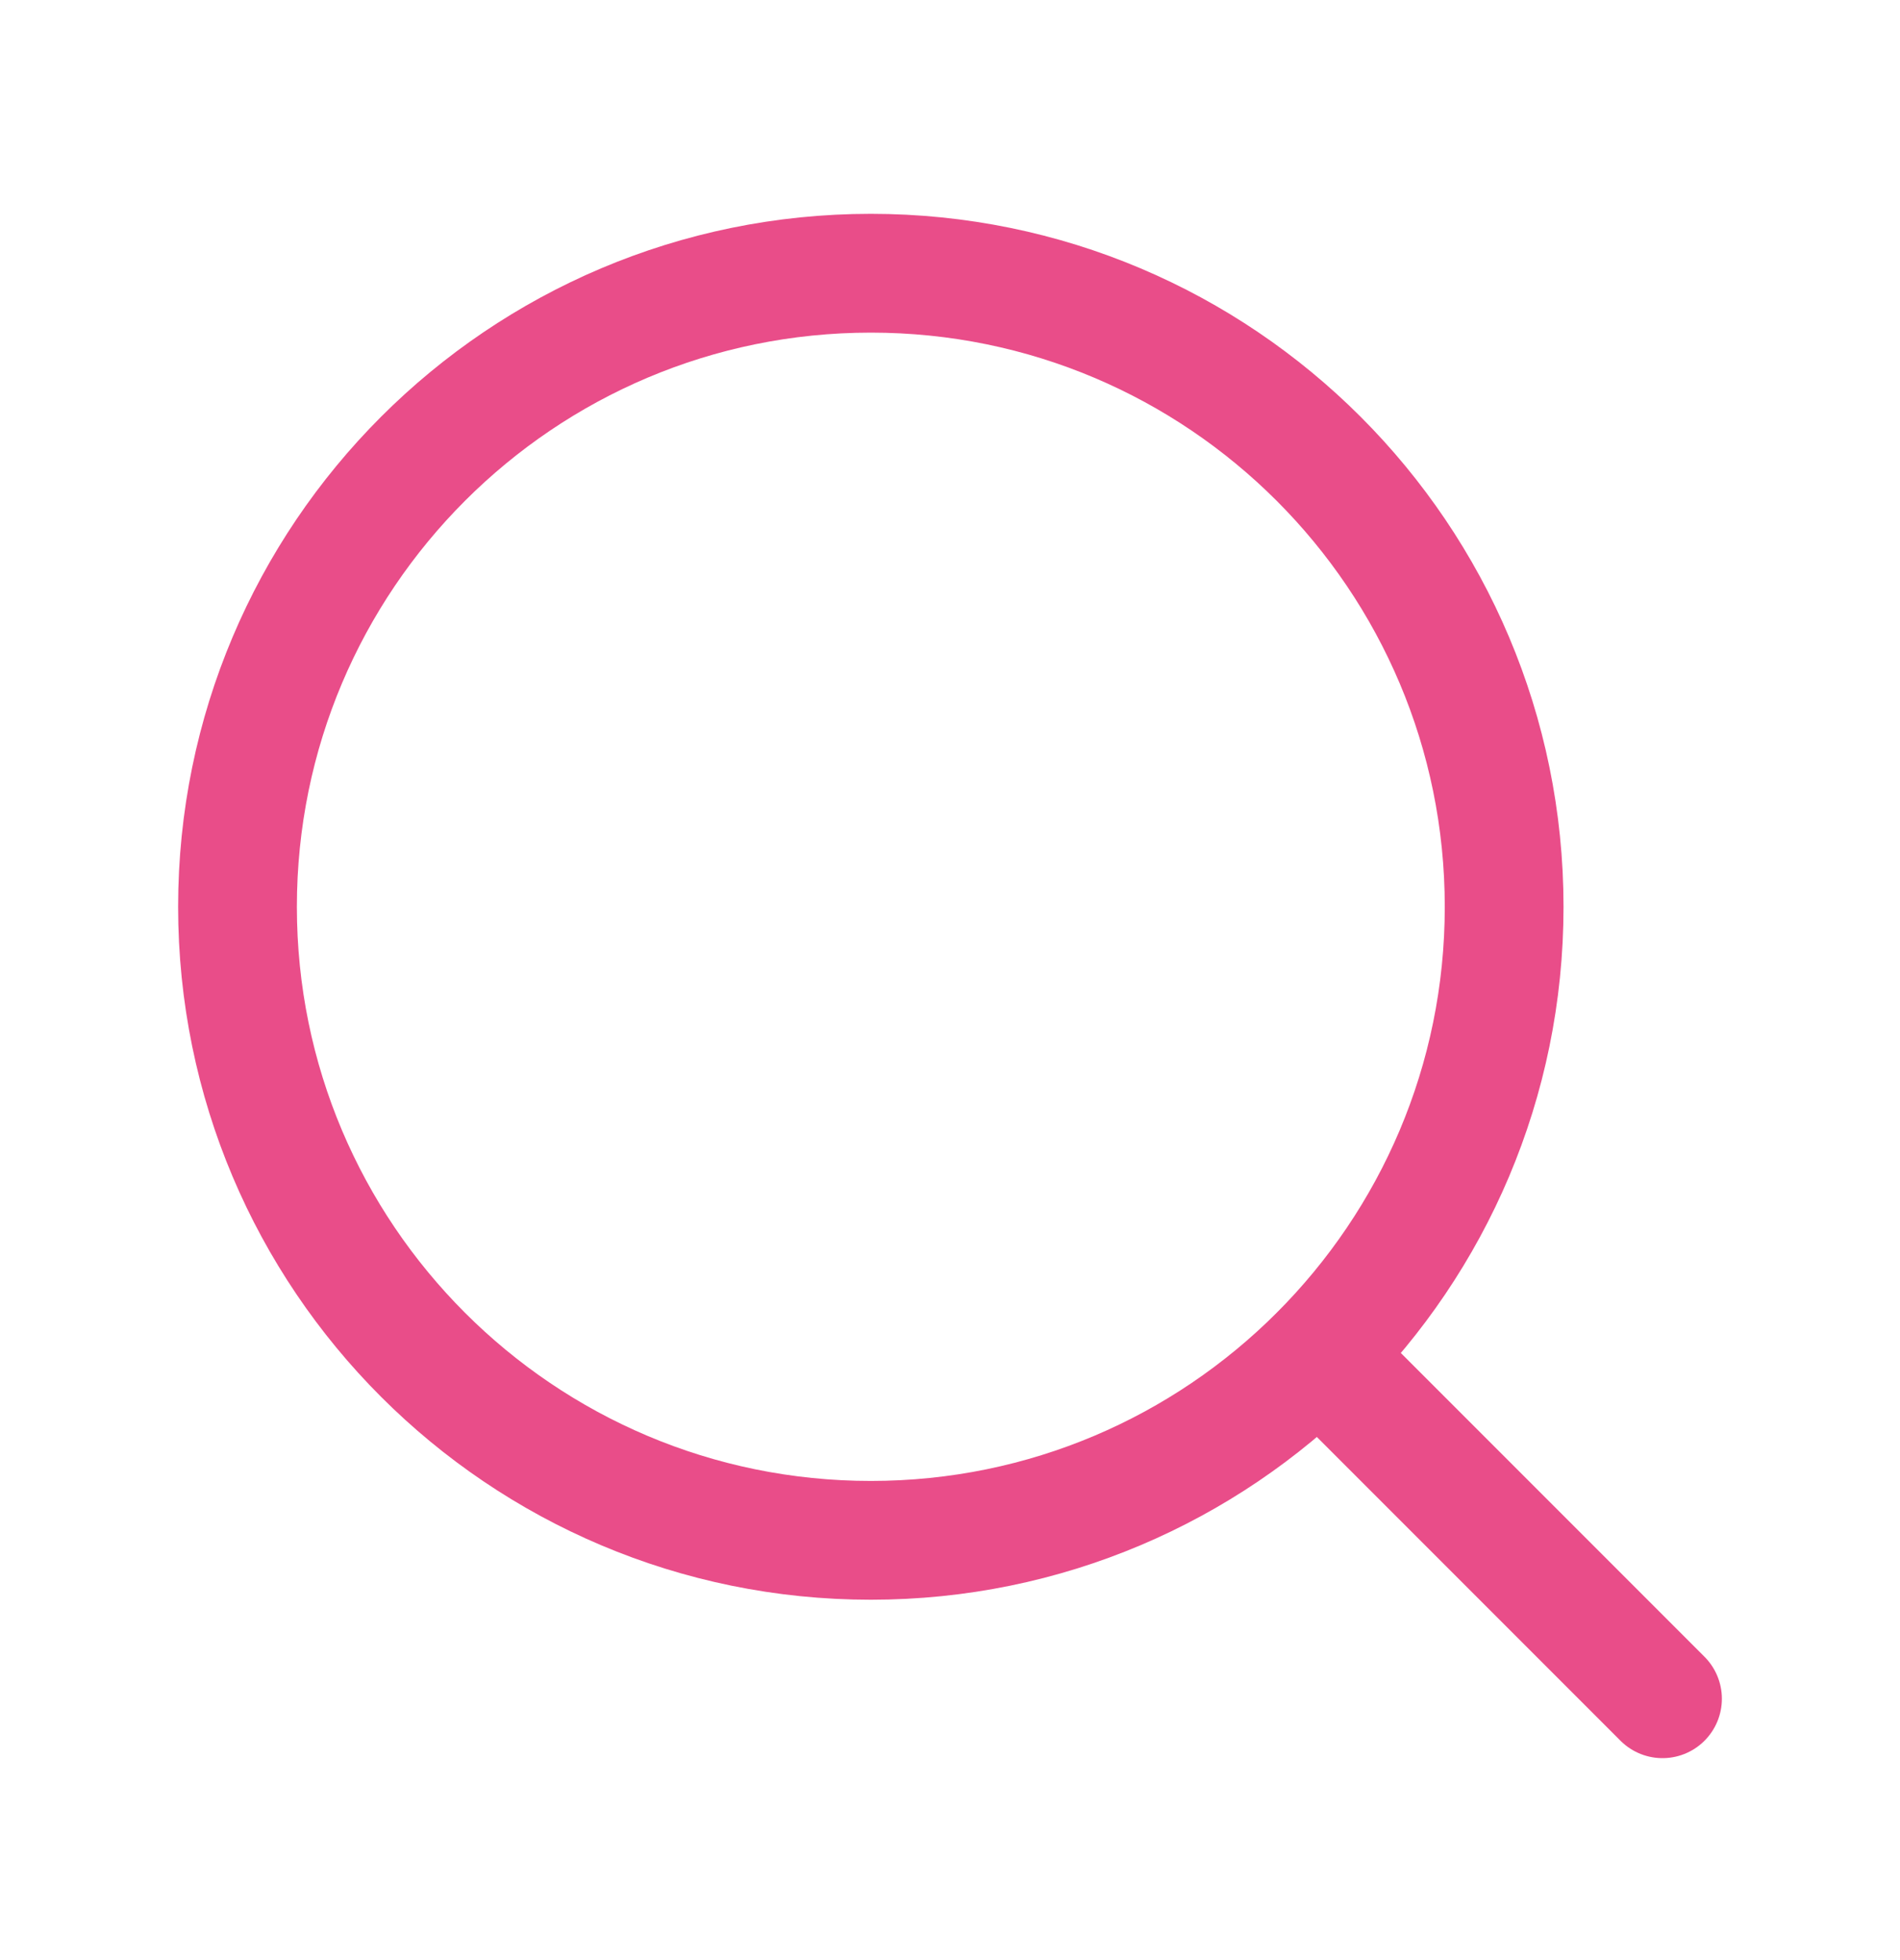
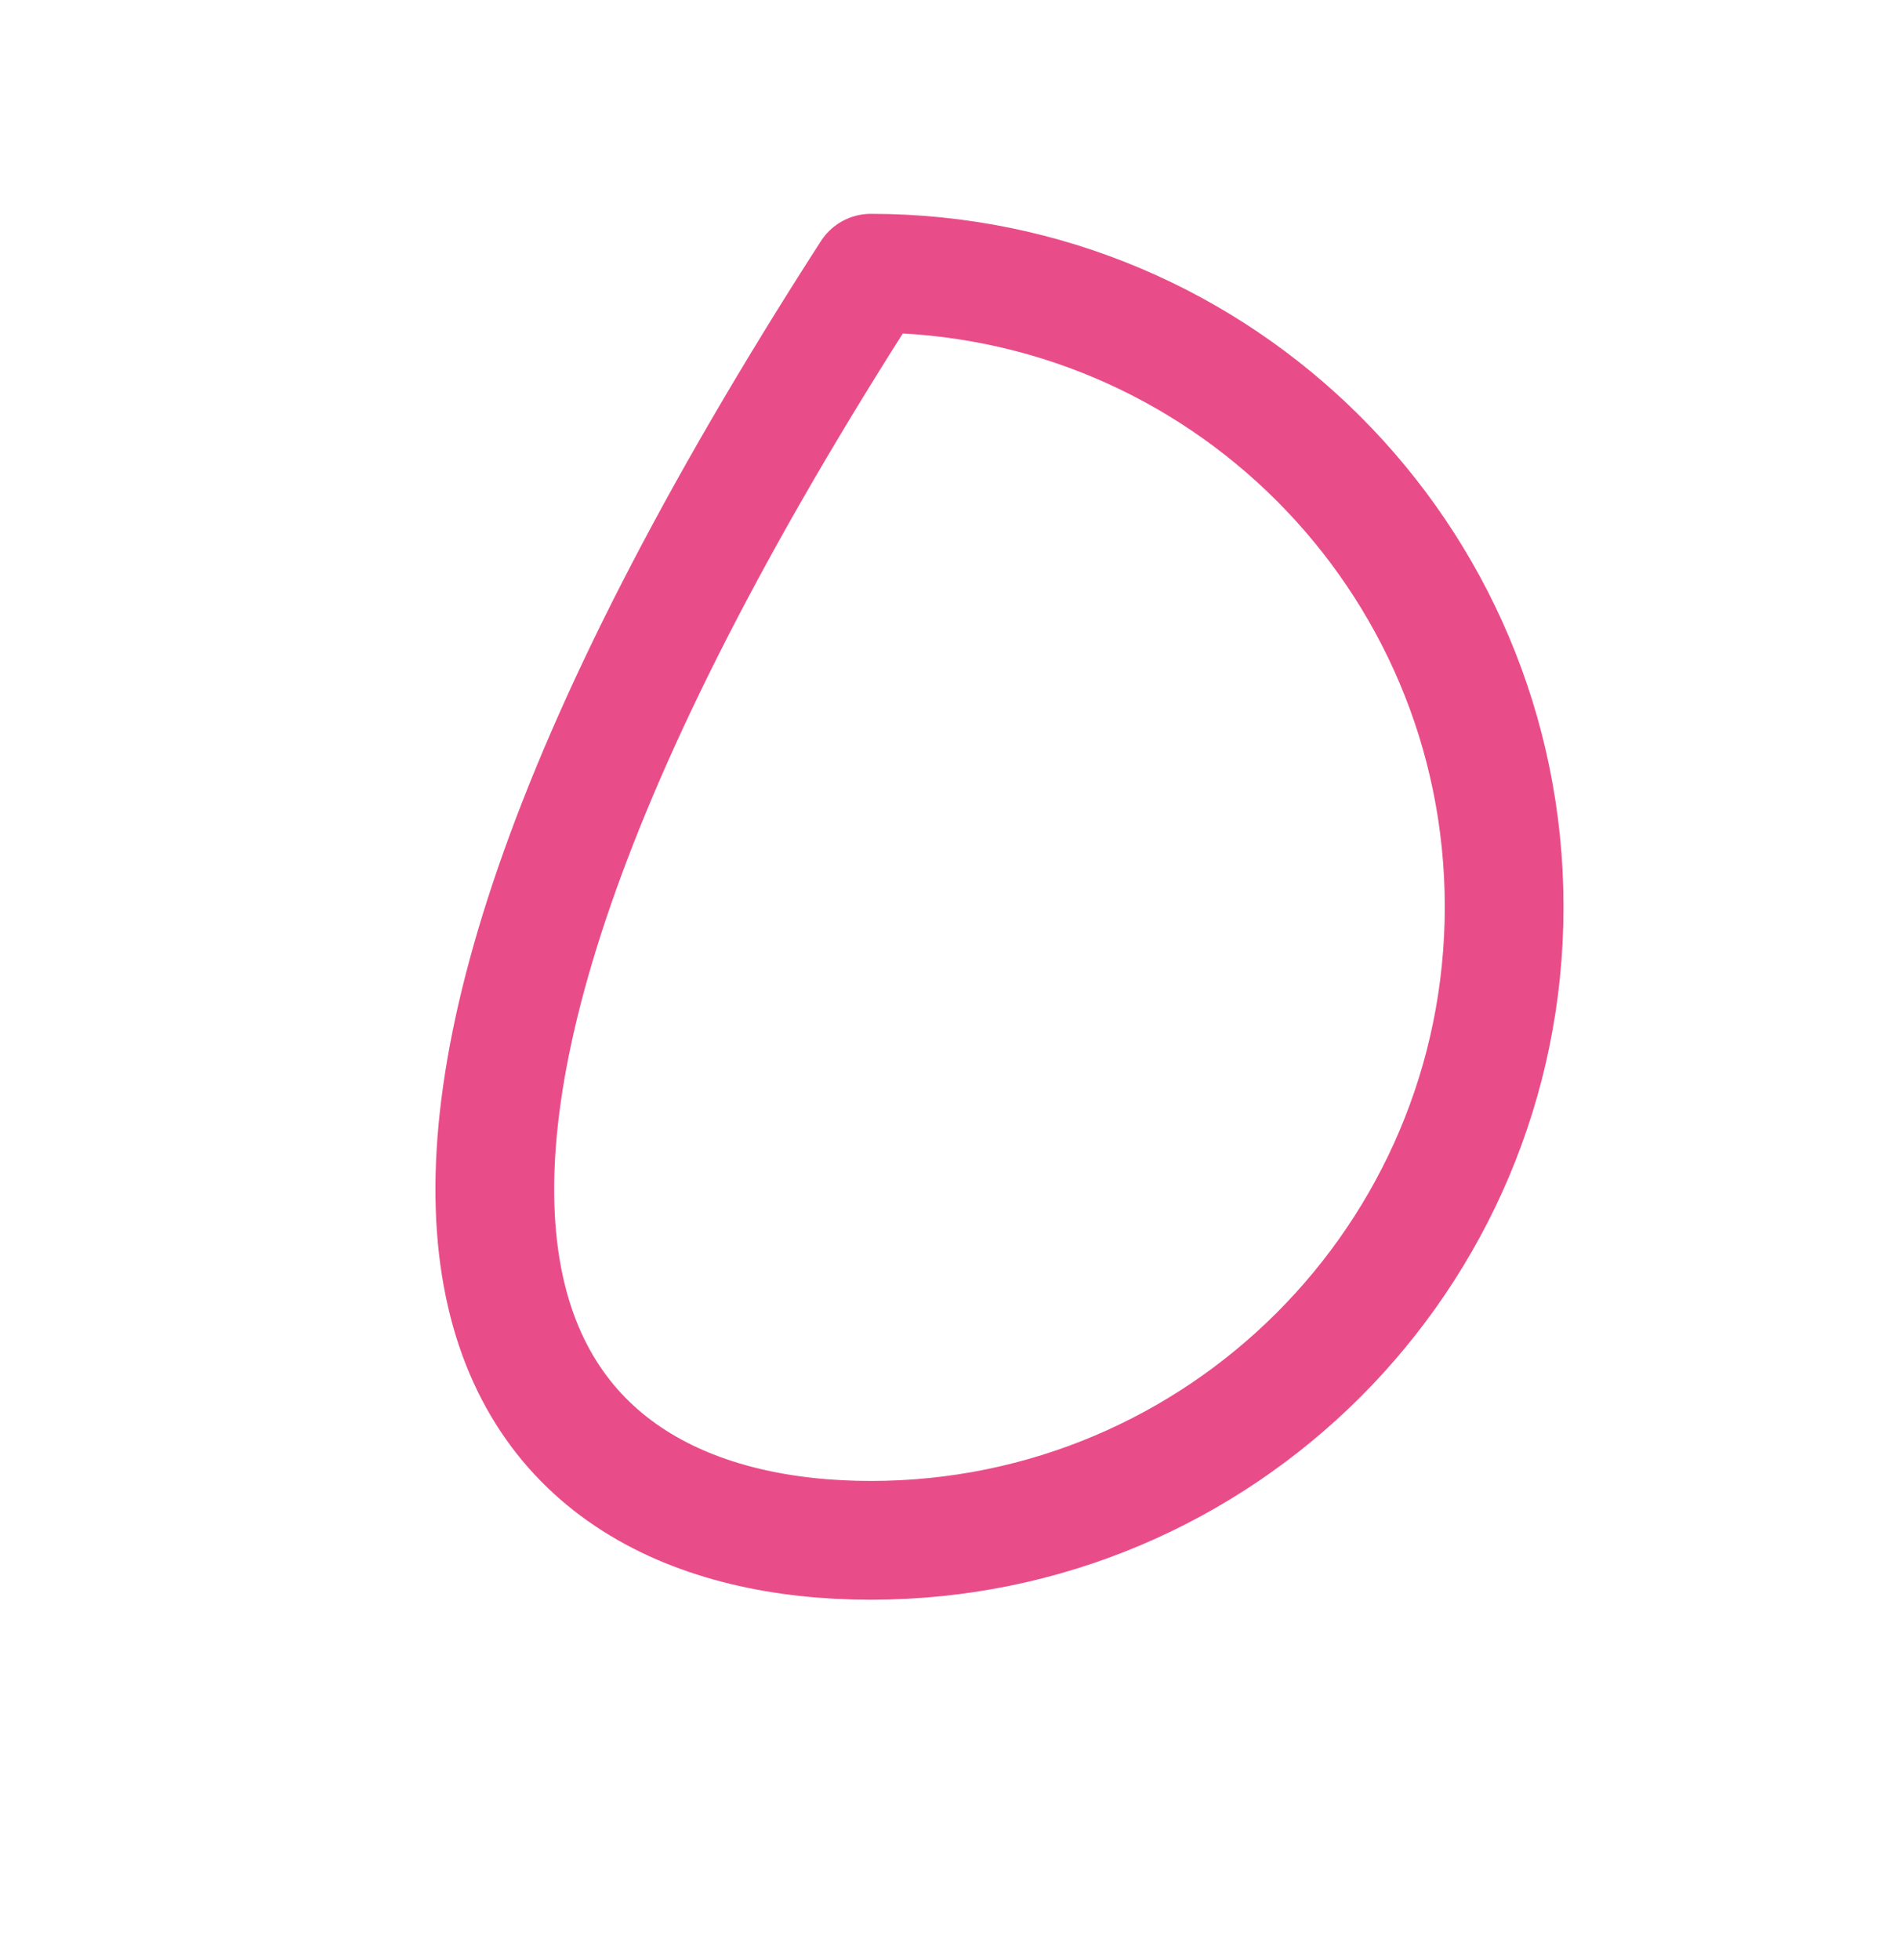
<svg xmlns="http://www.w3.org/2000/svg" width="32" height="33" viewBox="0 0 32 33" fill="none">
-   <path d="M28 28.6L22.213 22.813" stroke="#E94D89" stroke-width="2" stroke-linecap="round" stroke-linejoin="round" />
-   <path d="M14.667 25.933C20.558 25.933 25.333 21.158 25.333 15.267C25.333 9.376 20.558 4.6 14.667 4.6C8.776 4.6 4 9.376 4 15.267C4 21.158 8.776 25.933 14.667 25.933Z" stroke="#E94D89" stroke-width="2" stroke-linecap="round" stroke-linejoin="round" />
+   <path d="M14.667 25.933C20.558 25.933 25.333 21.158 25.333 15.267C25.333 9.376 20.558 4.6 14.667 4.6C4 21.158 8.776 25.933 14.667 25.933Z" stroke="#E94D89" stroke-width="2" stroke-linecap="round" stroke-linejoin="round" />
</svg>